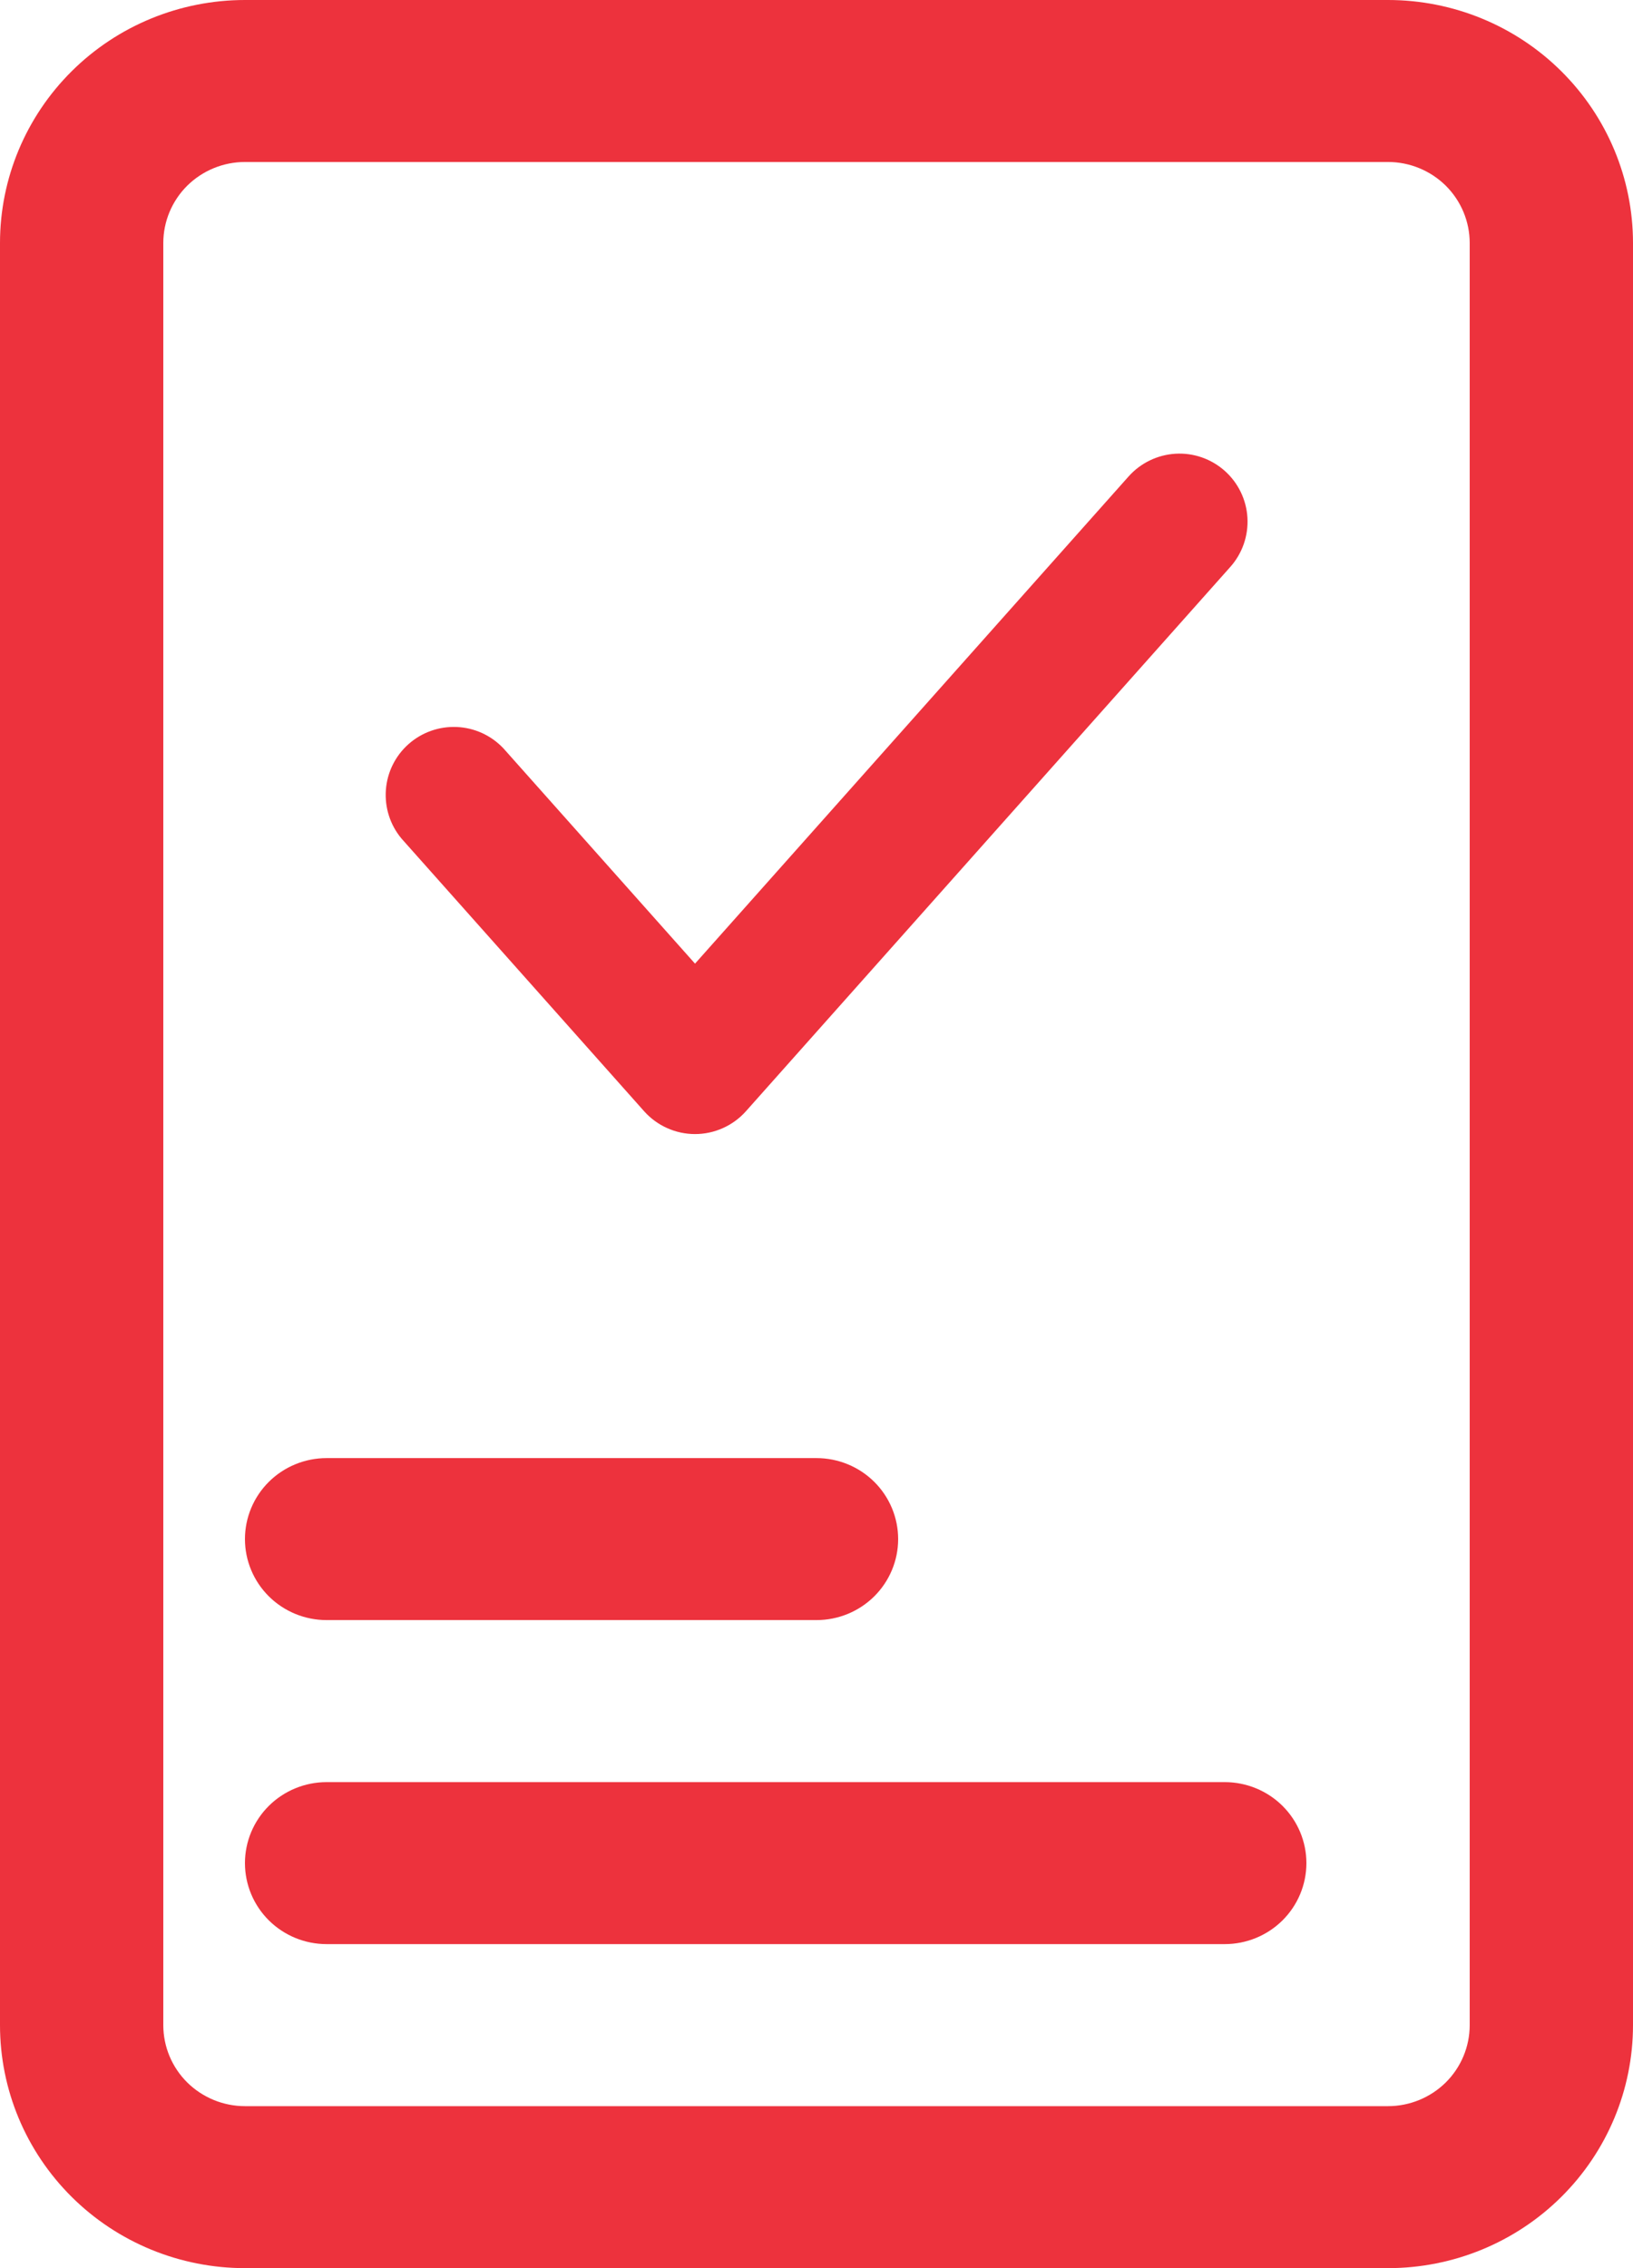
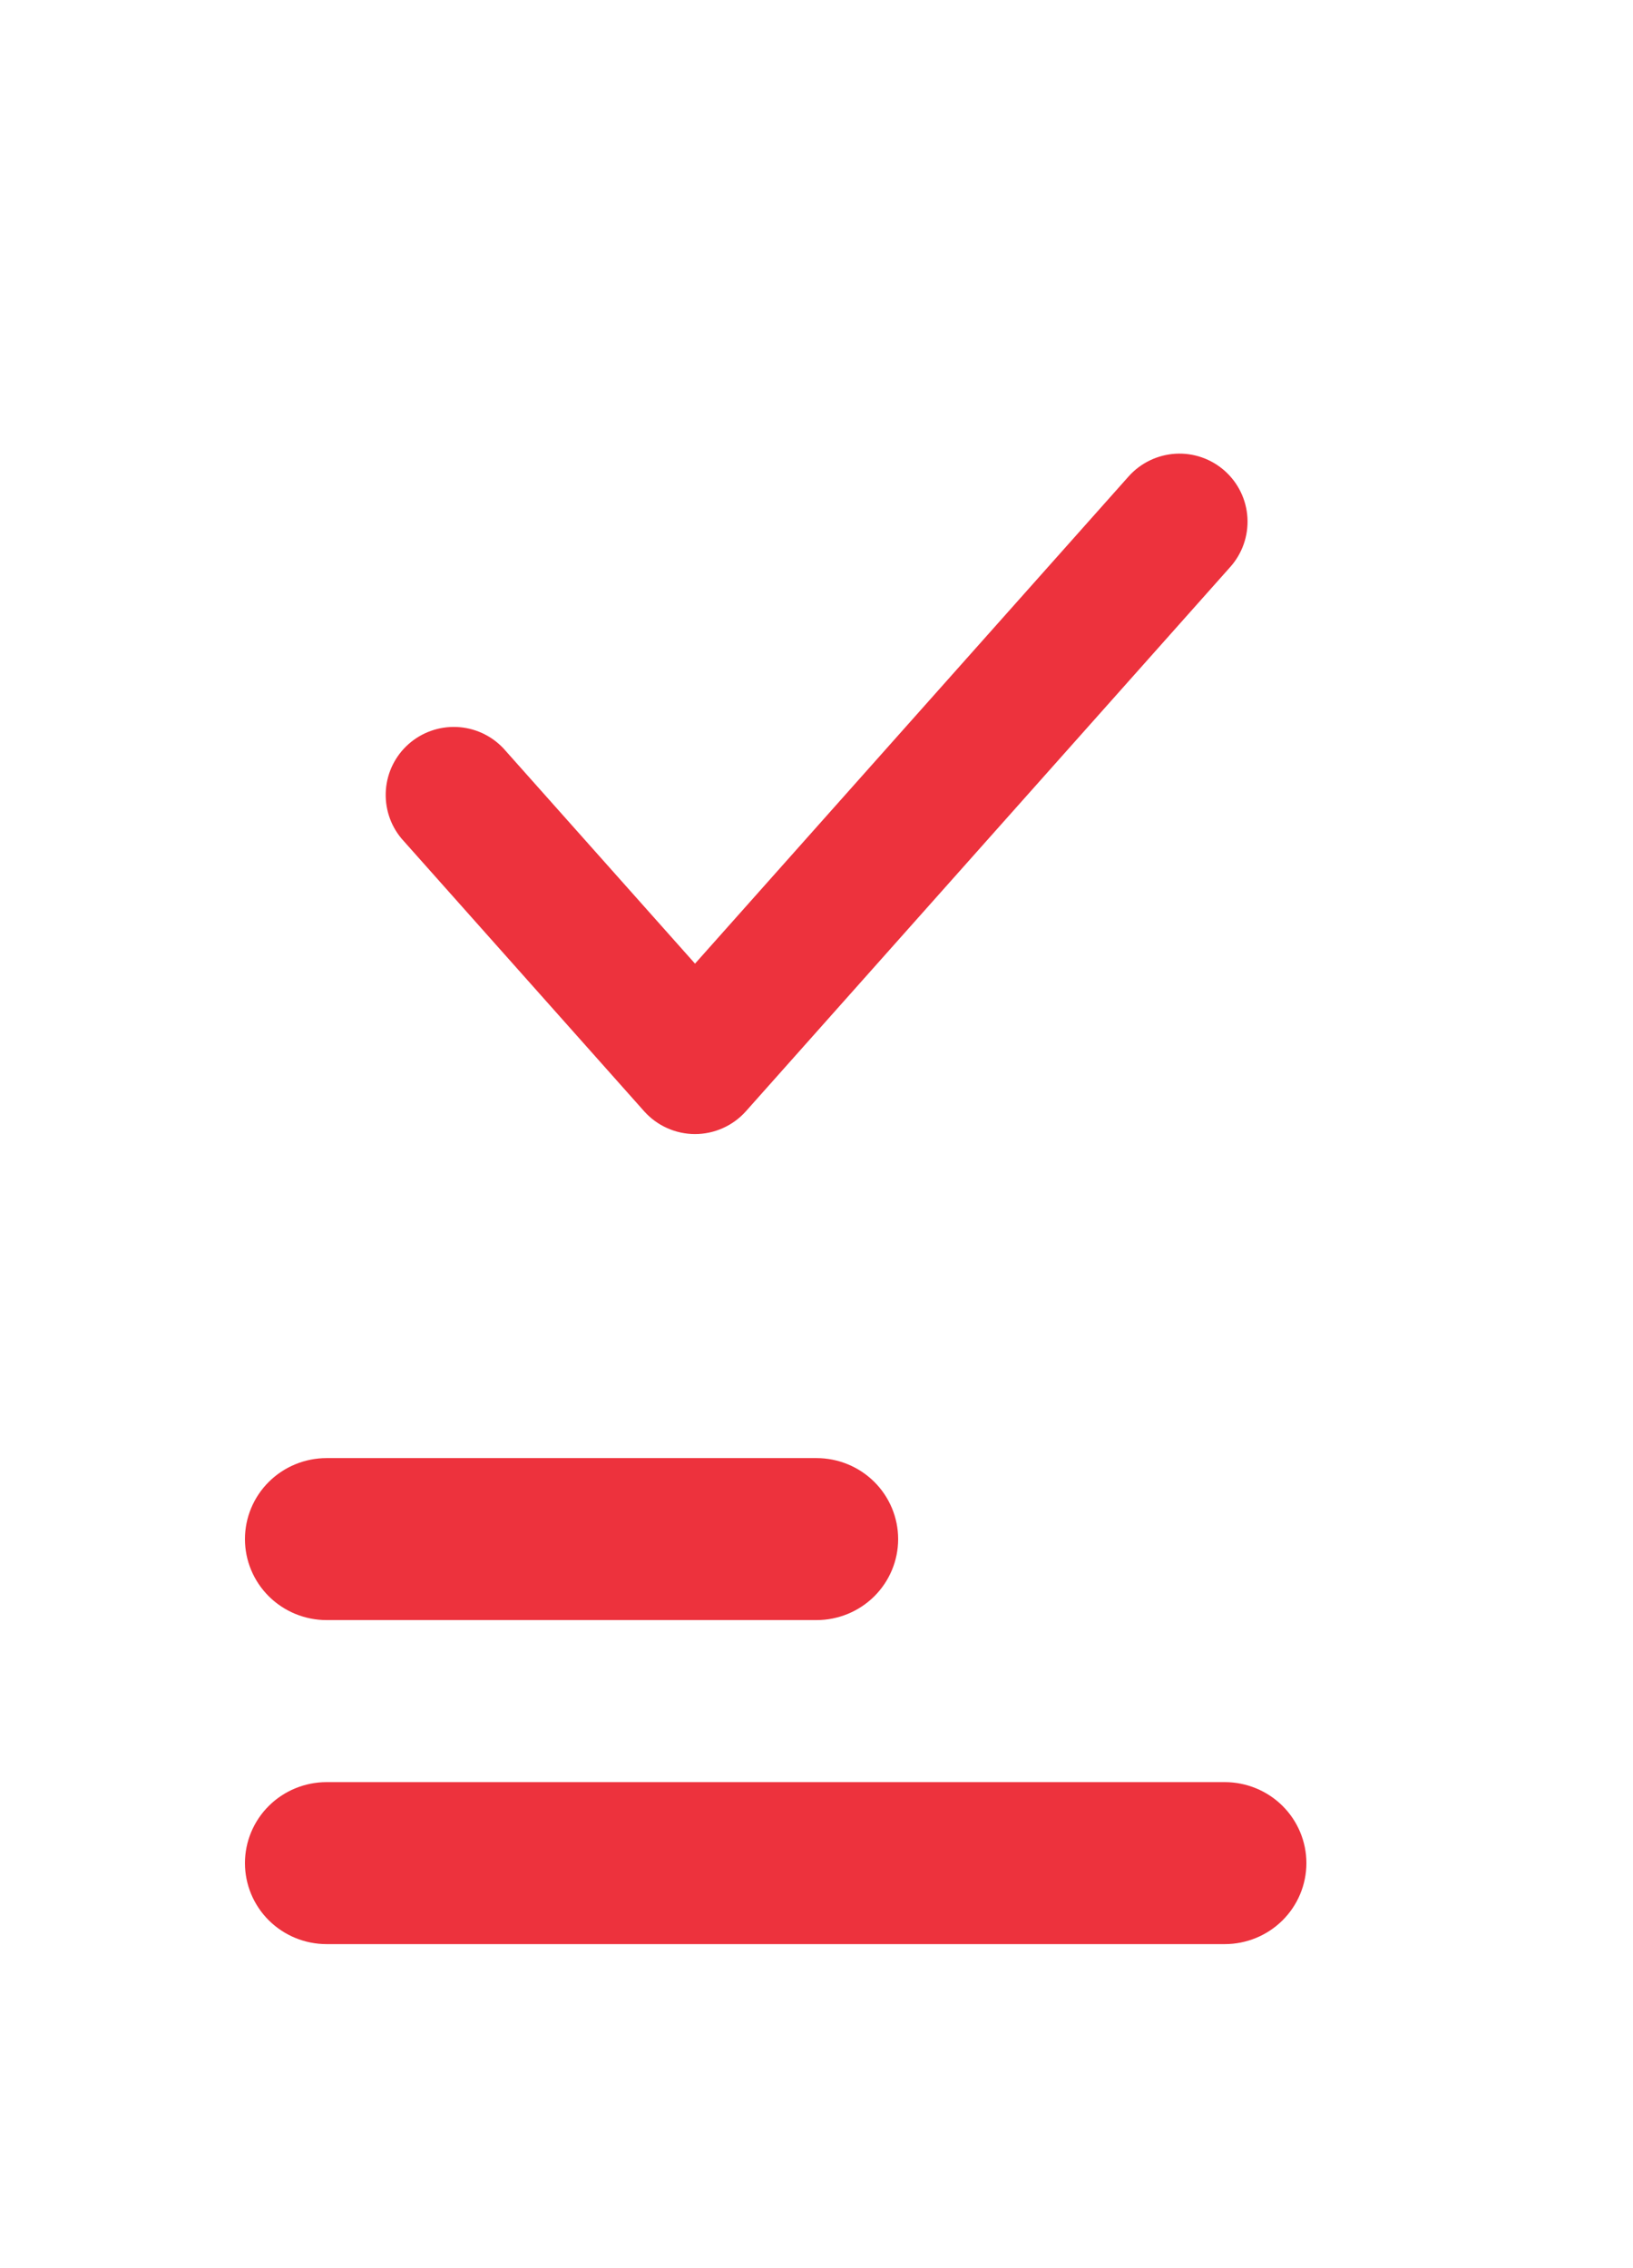
<svg xmlns="http://www.w3.org/2000/svg" width="36" height="50" viewBox="0 0 36 50" fill="none">
  <g id="ic-exam">
-     <path d="M30.6 0H5.4C3.968 0 2.594 0.564 1.582 1.569C0.569 2.574 0 3.936 0 5.357V44.643C0 46.064 0.569 47.426 1.582 48.431C2.594 49.436 3.968 50 5.4 50H30.6C32.032 50 33.406 49.436 34.418 48.431C35.431 47.426 36 46.064 36 44.643V5.357C36 3.936 35.431 2.574 34.418 1.569C33.406 0.564 32.032 0 30.6 0ZM32.4 44.643C32.4 45.117 32.21 45.571 31.873 45.906C31.535 46.24 31.077 46.429 30.6 46.429H5.4C4.923 46.429 4.465 46.24 4.127 45.906C3.79 45.571 3.6 45.117 3.6 44.643V5.357C3.6 4.884 3.79 4.429 4.127 4.094C4.465 3.76 4.923 3.571 5.4 3.571H30.6C31.077 3.571 31.535 3.76 31.873 4.094C32.21 4.429 32.4 4.884 32.4 5.357V44.643Z" fill="#ED323D" />
    <path d="M7.2 35.714H18C18.477 35.714 18.935 35.526 19.273 35.191C19.61 34.856 19.8 34.402 19.8 33.929C19.8 33.455 19.61 33.001 19.273 32.666C18.935 32.331 18.477 32.143 18 32.143H7.2C6.723 32.143 6.265 32.331 5.927 32.666C5.59 33.001 5.4 33.455 5.4 33.929C5.4 34.402 5.59 34.856 5.927 35.191C6.265 35.526 6.723 35.714 7.2 35.714Z" fill="#ED323D" />
    <path d="M27 39.286H7.2C6.723 39.286 6.265 39.474 5.927 39.809C5.59 40.144 5.4 40.598 5.4 41.071C5.4 41.545 5.59 41.999 5.927 42.334C6.265 42.669 6.723 42.857 7.2 42.857H27C27.477 42.857 27.935 42.669 28.273 42.334C28.61 41.999 28.8 41.545 28.8 41.071C28.8 40.598 28.61 40.144 28.273 39.809C27.935 39.474 27.477 39.286 27 39.286Z" fill="#ED323D" />
    <path fill-rule="evenodd" clip-rule="evenodd" d="M26.999 10.379C27.296 10.643 27.477 11.015 27.5 11.412C27.523 11.809 27.388 12.199 27.124 12.496L16.444 24.497C16.303 24.655 16.13 24.782 15.937 24.868C15.744 24.955 15.534 25 15.322 25C15.11 25 14.901 24.955 14.707 24.868C14.514 24.782 14.341 24.655 14.2 24.497L8.855 18.49L8.85 18.484C8.6 18.185 8.478 17.8 8.507 17.412C8.536 17.023 8.715 16.662 9.007 16.403C9.298 16.145 9.678 16.01 10.067 16.026C10.456 16.042 10.824 16.209 11.092 16.491L11.098 16.497L15.322 21.243L24.881 10.502C25.145 10.206 25.518 10.026 25.915 10.002C26.312 9.979 26.702 10.115 26.999 10.379Z" fill="#ED323D" />
  </g>
</svg>